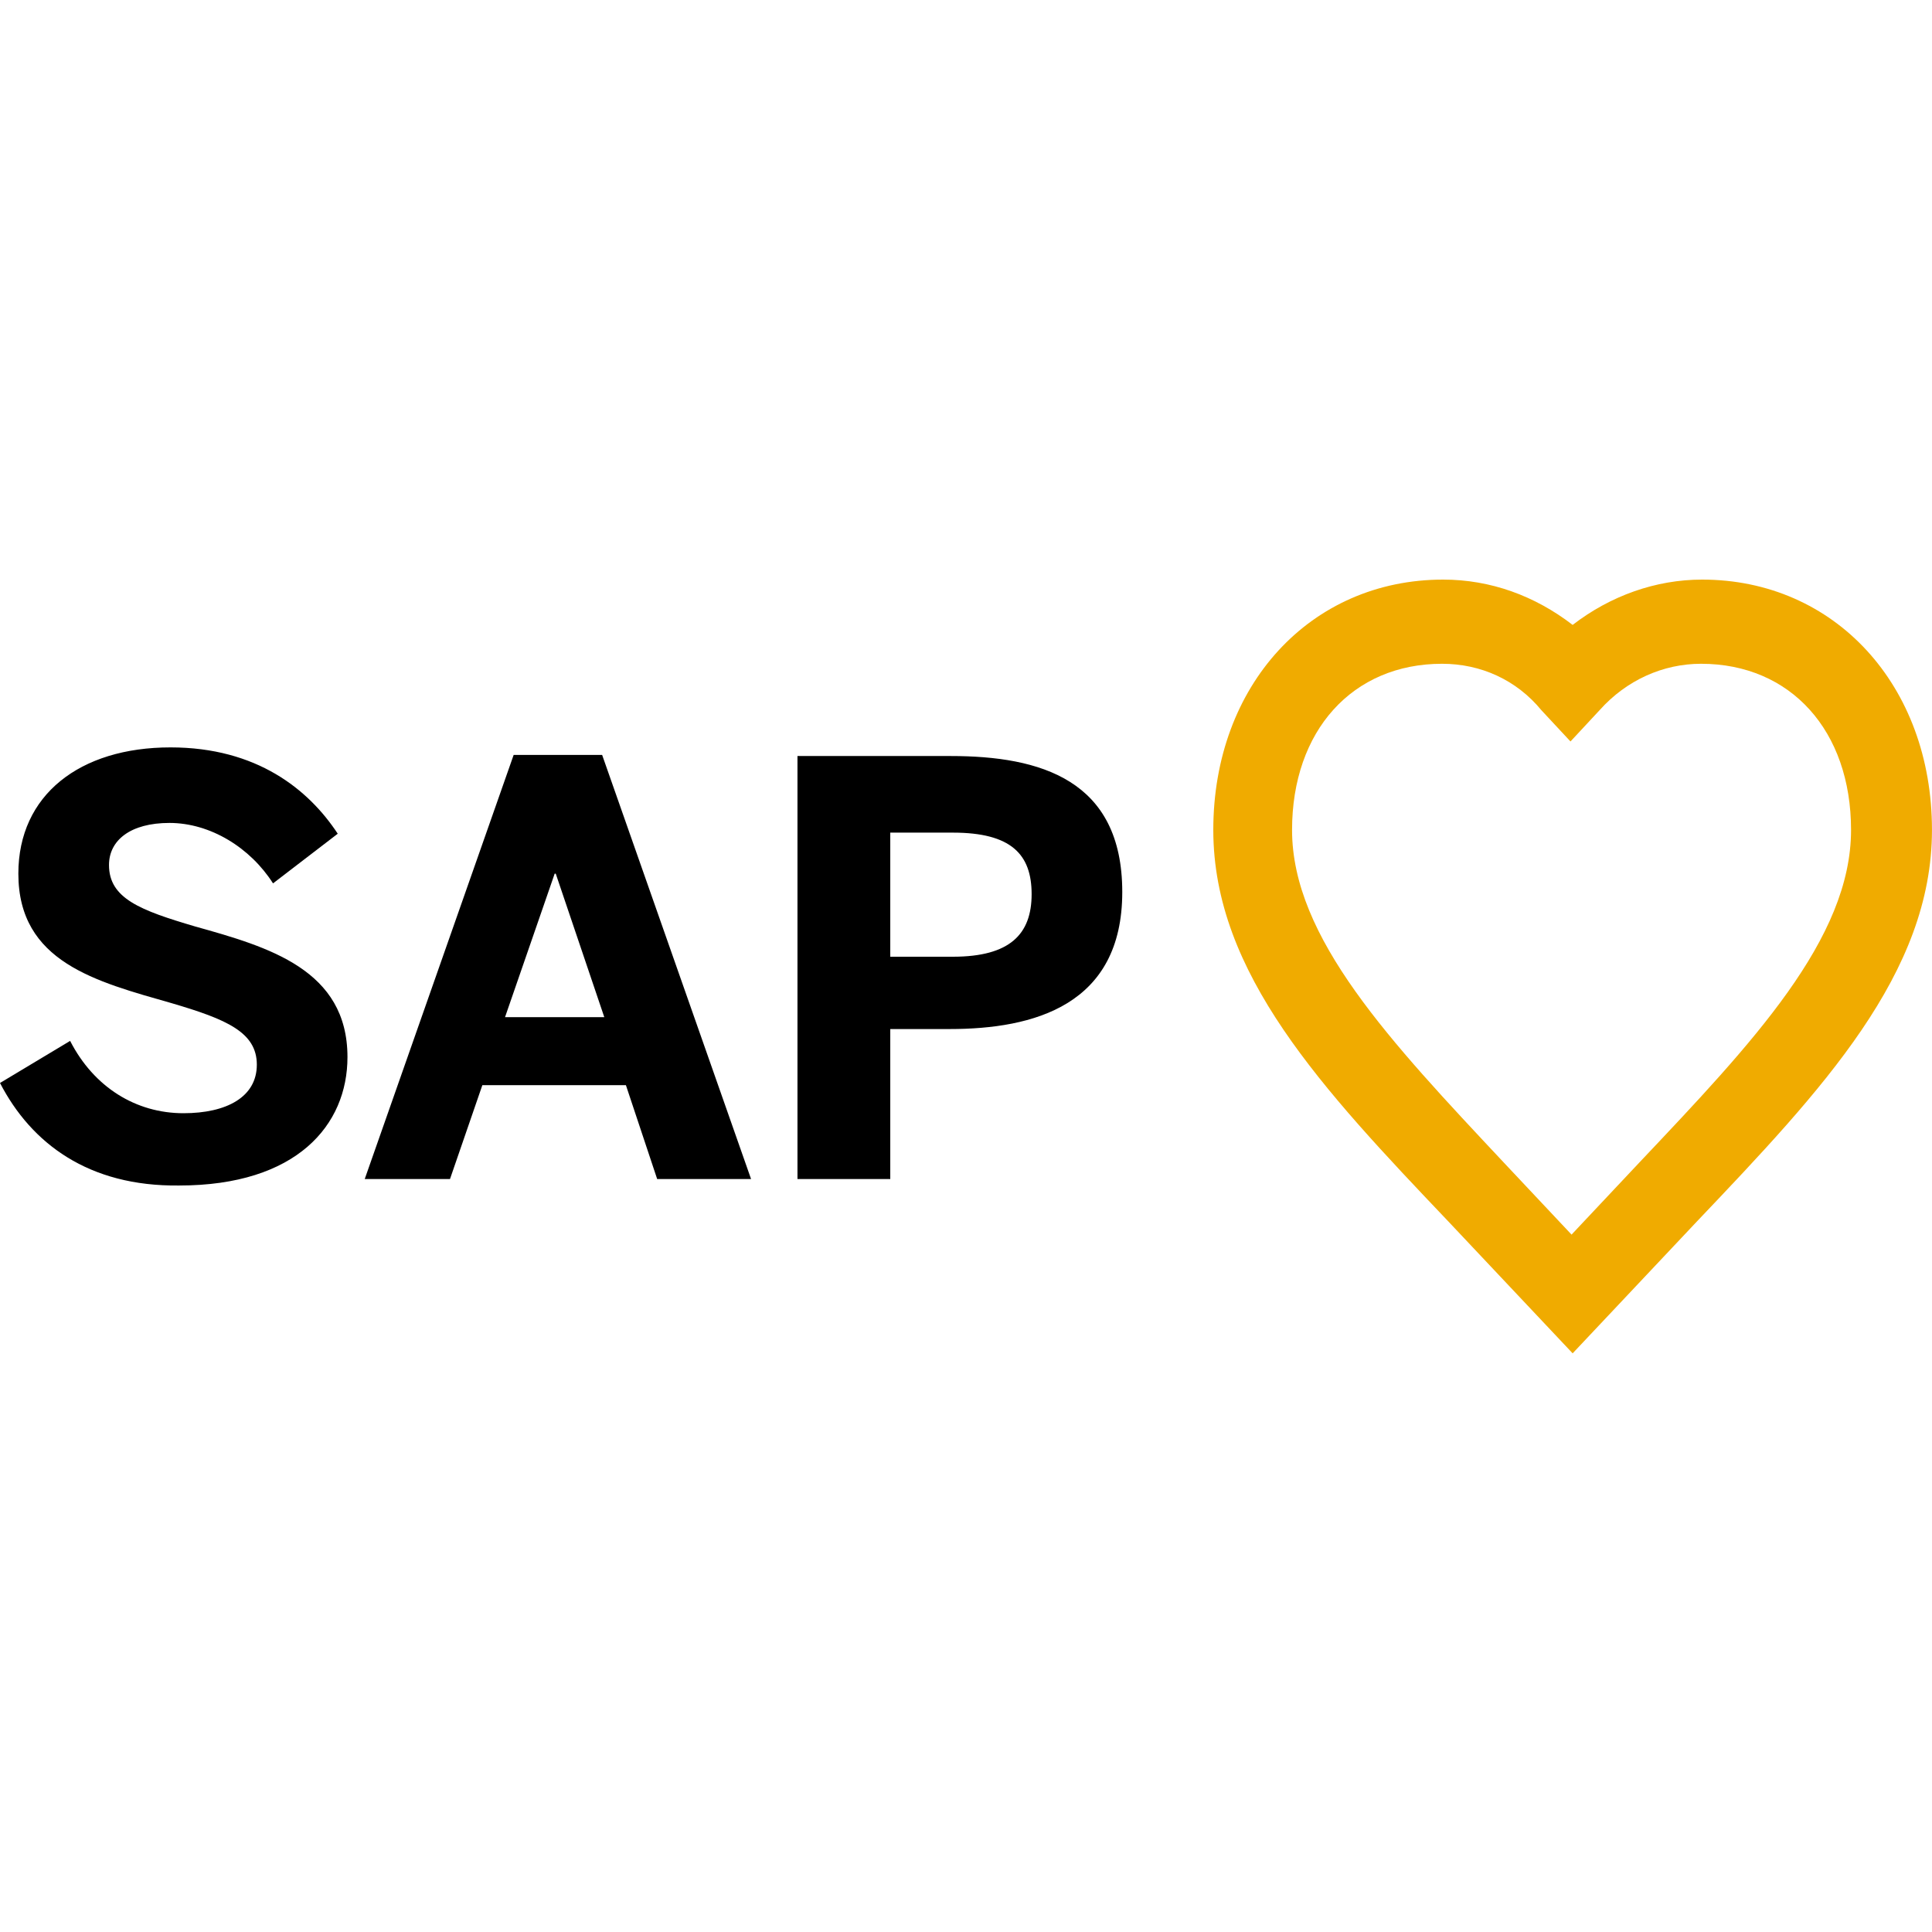
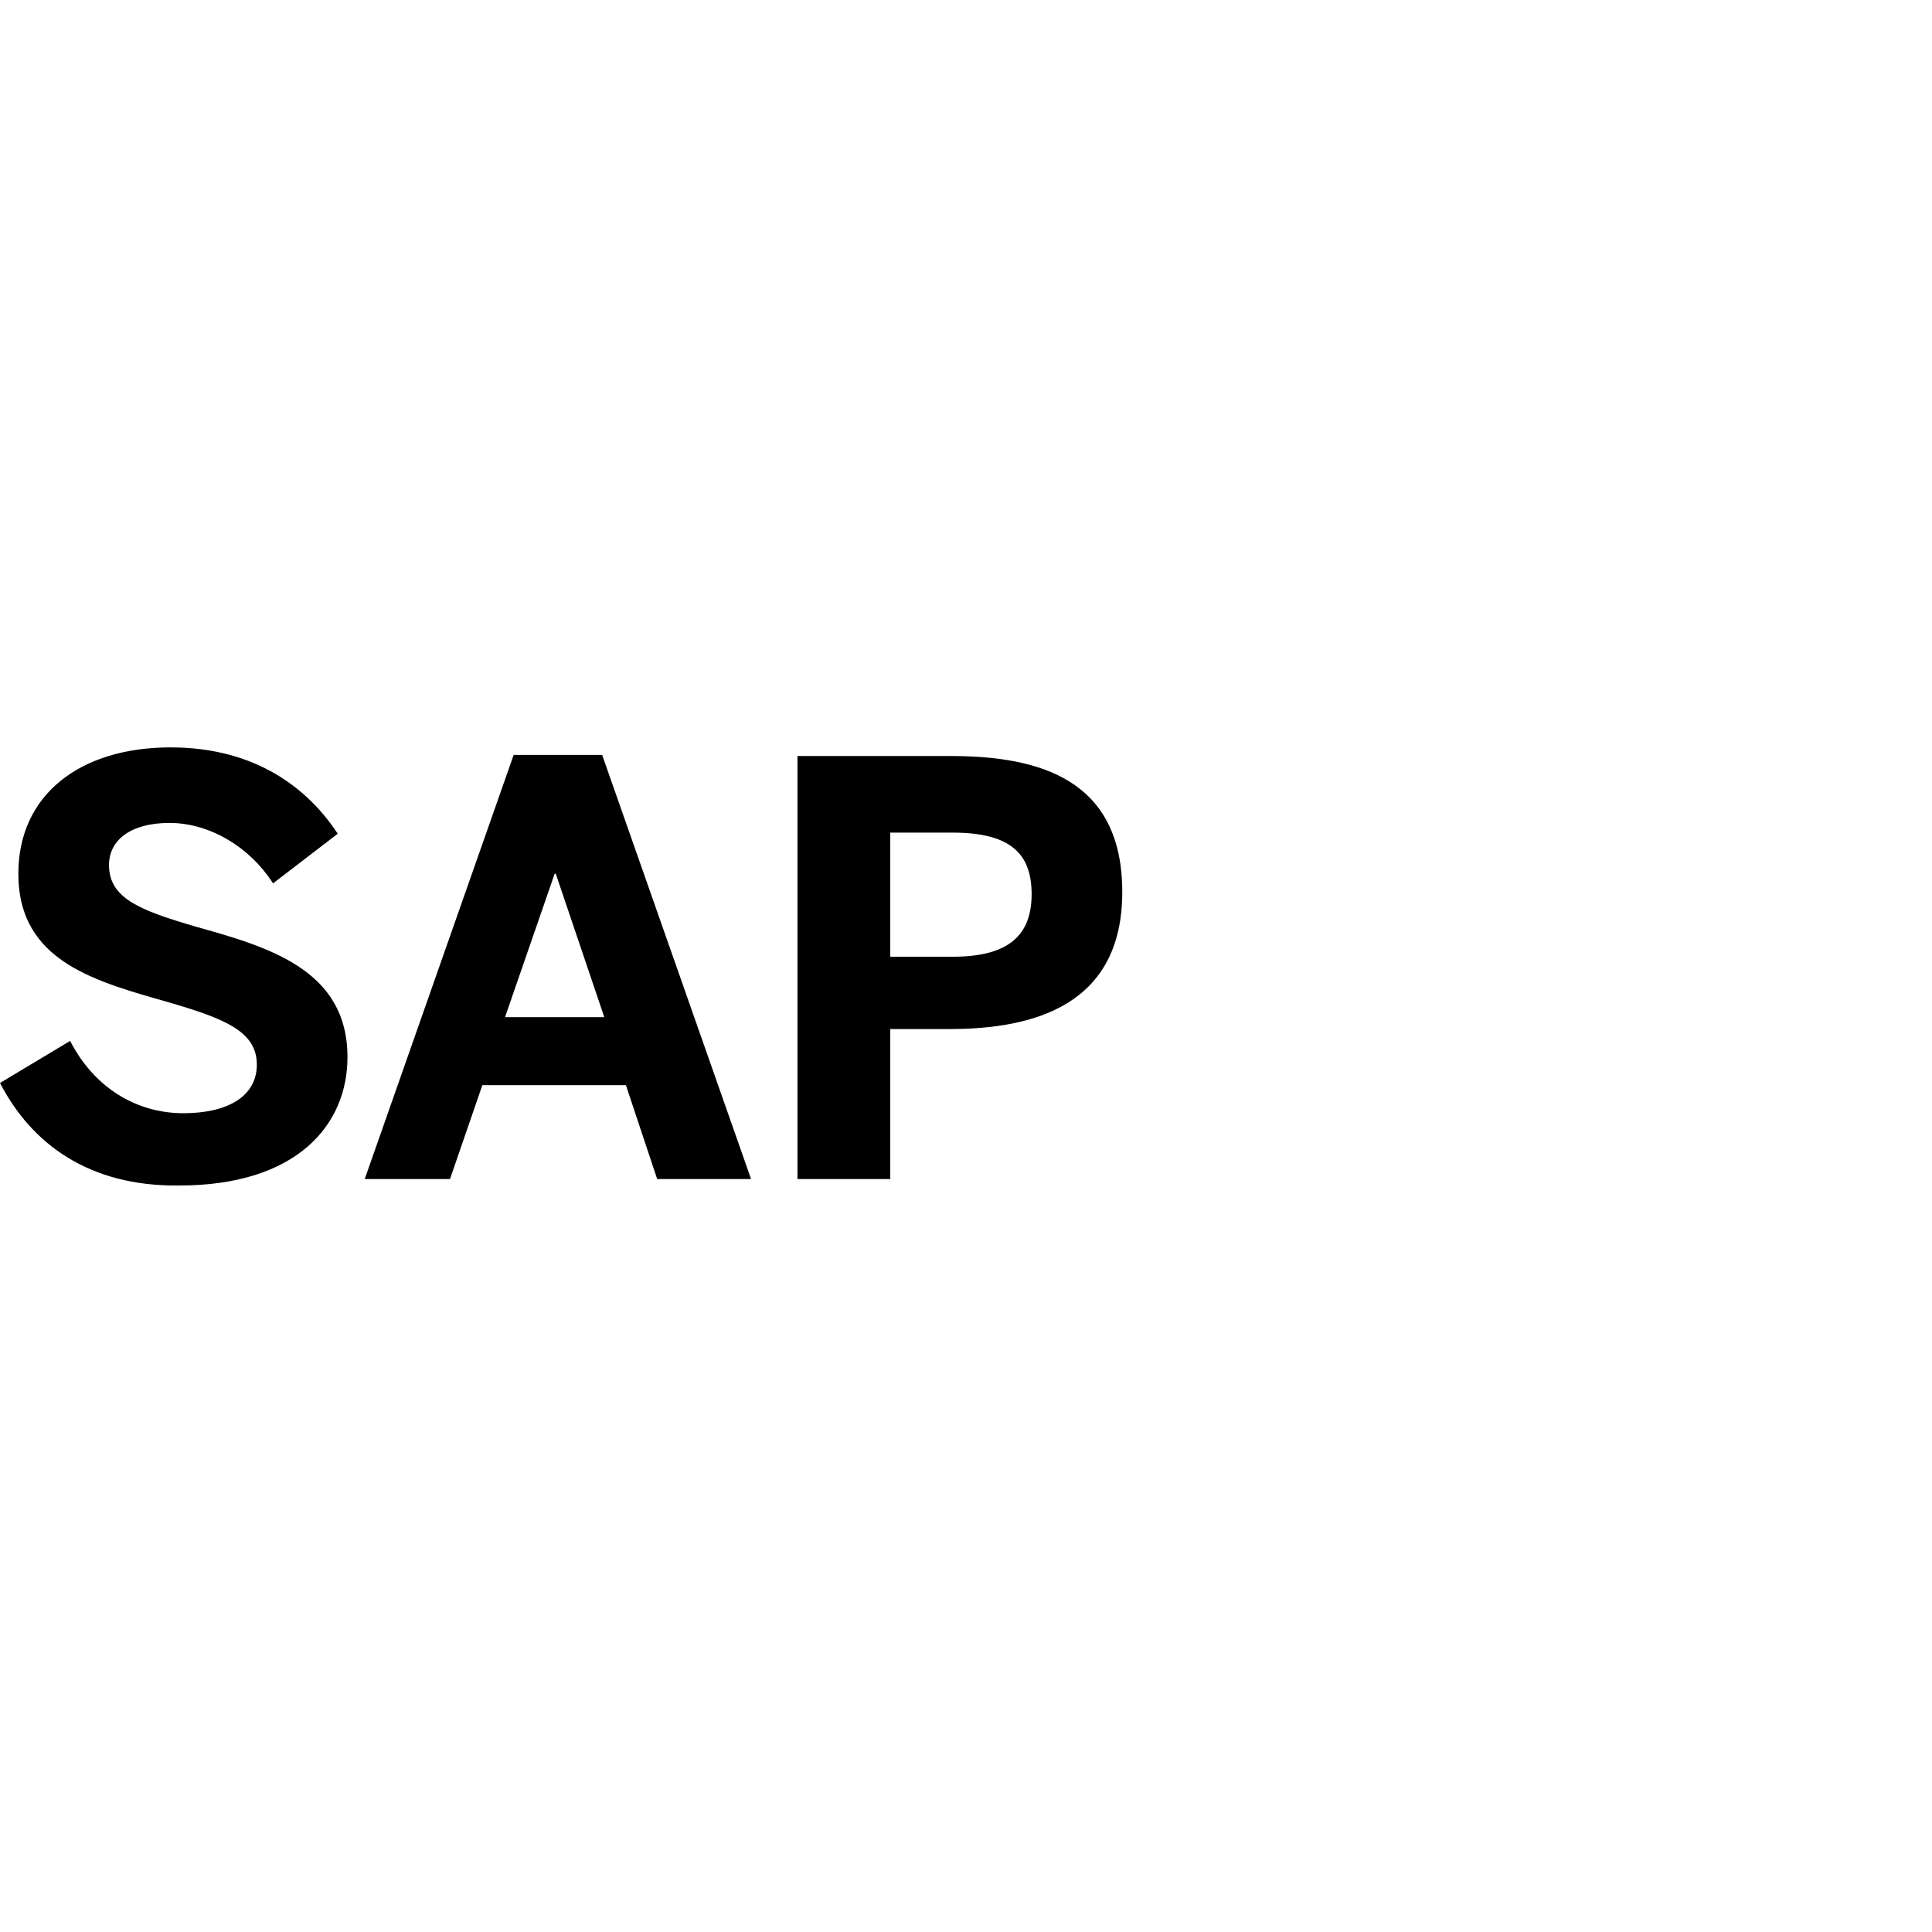
<svg xmlns="http://www.w3.org/2000/svg" width="60" height="60" viewBox="0 0 60 60" fill="none">
  <path d="M27.648 29.712H29.592C31.368 29.712 32.038 29.009 32.038 27.769C32.038 26.529 31.401 25.858 29.592 25.858H27.648V29.712ZM24.766 36.616V23.479H29.525C32.306 23.479 34.853 24.216 34.853 27.702C34.853 31.221 32.105 31.958 29.491 31.958H27.648V36.616H24.766ZM15.684 31.589H18.767L17.259 27.132H17.226L15.684 31.589ZM11.327 36.616L15.952 23.445H18.7L23.325 36.616H20.409L19.438 33.7H14.98L13.975 36.616H11.327ZM0 33.633L2.178 32.326C2.916 33.767 4.223 34.572 5.697 34.572C7.038 34.572 7.976 34.069 7.976 33.064C7.976 32.058 7.038 31.656 5.329 31.154C2.983 30.483 0.57 29.88 0.57 27.132C0.57 24.686 2.48 23.211 5.295 23.211C7.976 23.211 9.585 24.518 10.489 25.892L8.479 27.434C7.775 26.328 6.535 25.557 5.262 25.557C4.055 25.557 3.385 26.093 3.385 26.864C3.385 27.903 4.357 28.271 6.066 28.774C8.345 29.411 10.791 30.115 10.791 32.829C10.791 34.94 9.216 36.817 5.563 36.817C2.748 36.851 0.972 35.51 0 33.633Z" fill="black" />
-   <path d="M44.784 20.614C42.003 20.614 40.126 22.692 40.126 25.775C40.126 29.126 43.176 32.343 46.695 36.097L48.806 38.342L50.917 36.097C54.436 32.377 57.486 29.16 57.486 25.775C57.486 22.692 55.609 20.614 52.828 20.614C51.655 20.614 50.515 21.117 49.677 22.055L48.773 23.027L47.868 22.055C47.097 21.117 45.991 20.614 44.784 20.614ZM48.84 42.029L44.986 37.94C41.065 33.818 37.68 30.232 37.68 25.775C37.68 21.284 40.696 18 44.818 18C46.292 18 47.666 18.503 48.84 19.407C50.012 18.503 51.42 18 52.861 18C56.983 18 59.999 21.284 59.999 25.775C59.999 30.232 56.614 33.818 52.693 37.94L48.84 42.029Z" fill="#F0AB00" />
</svg>